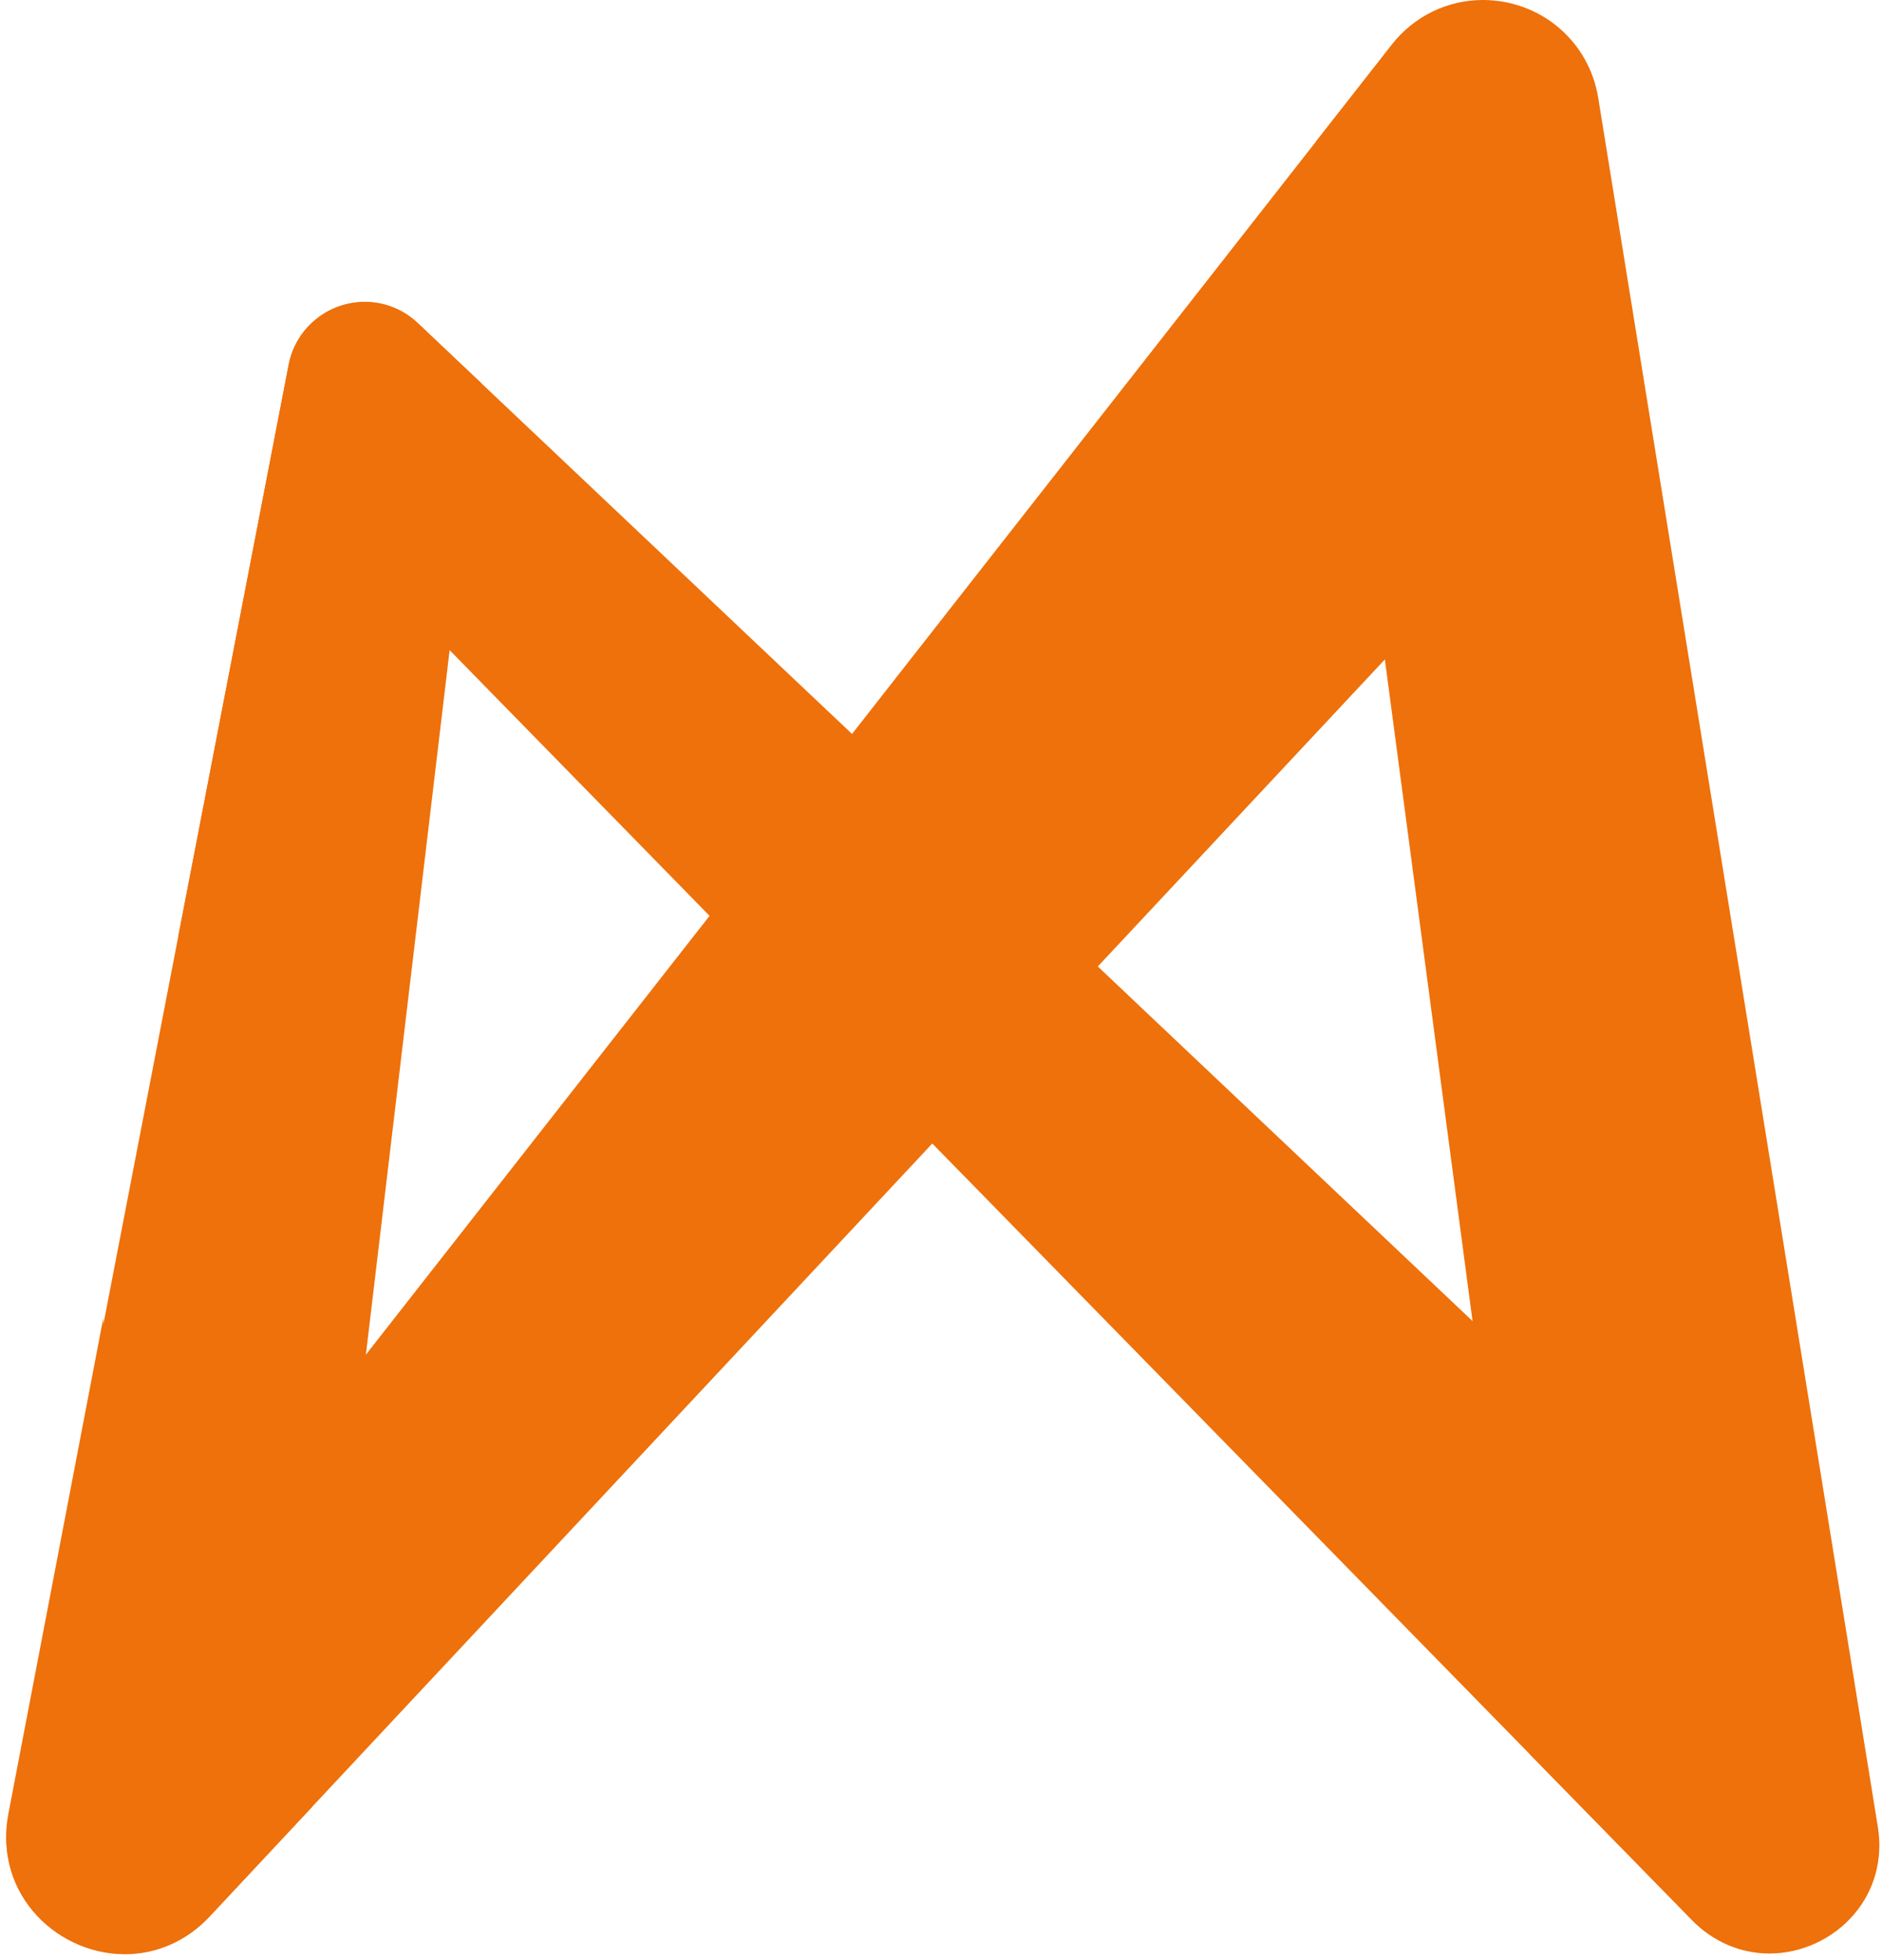
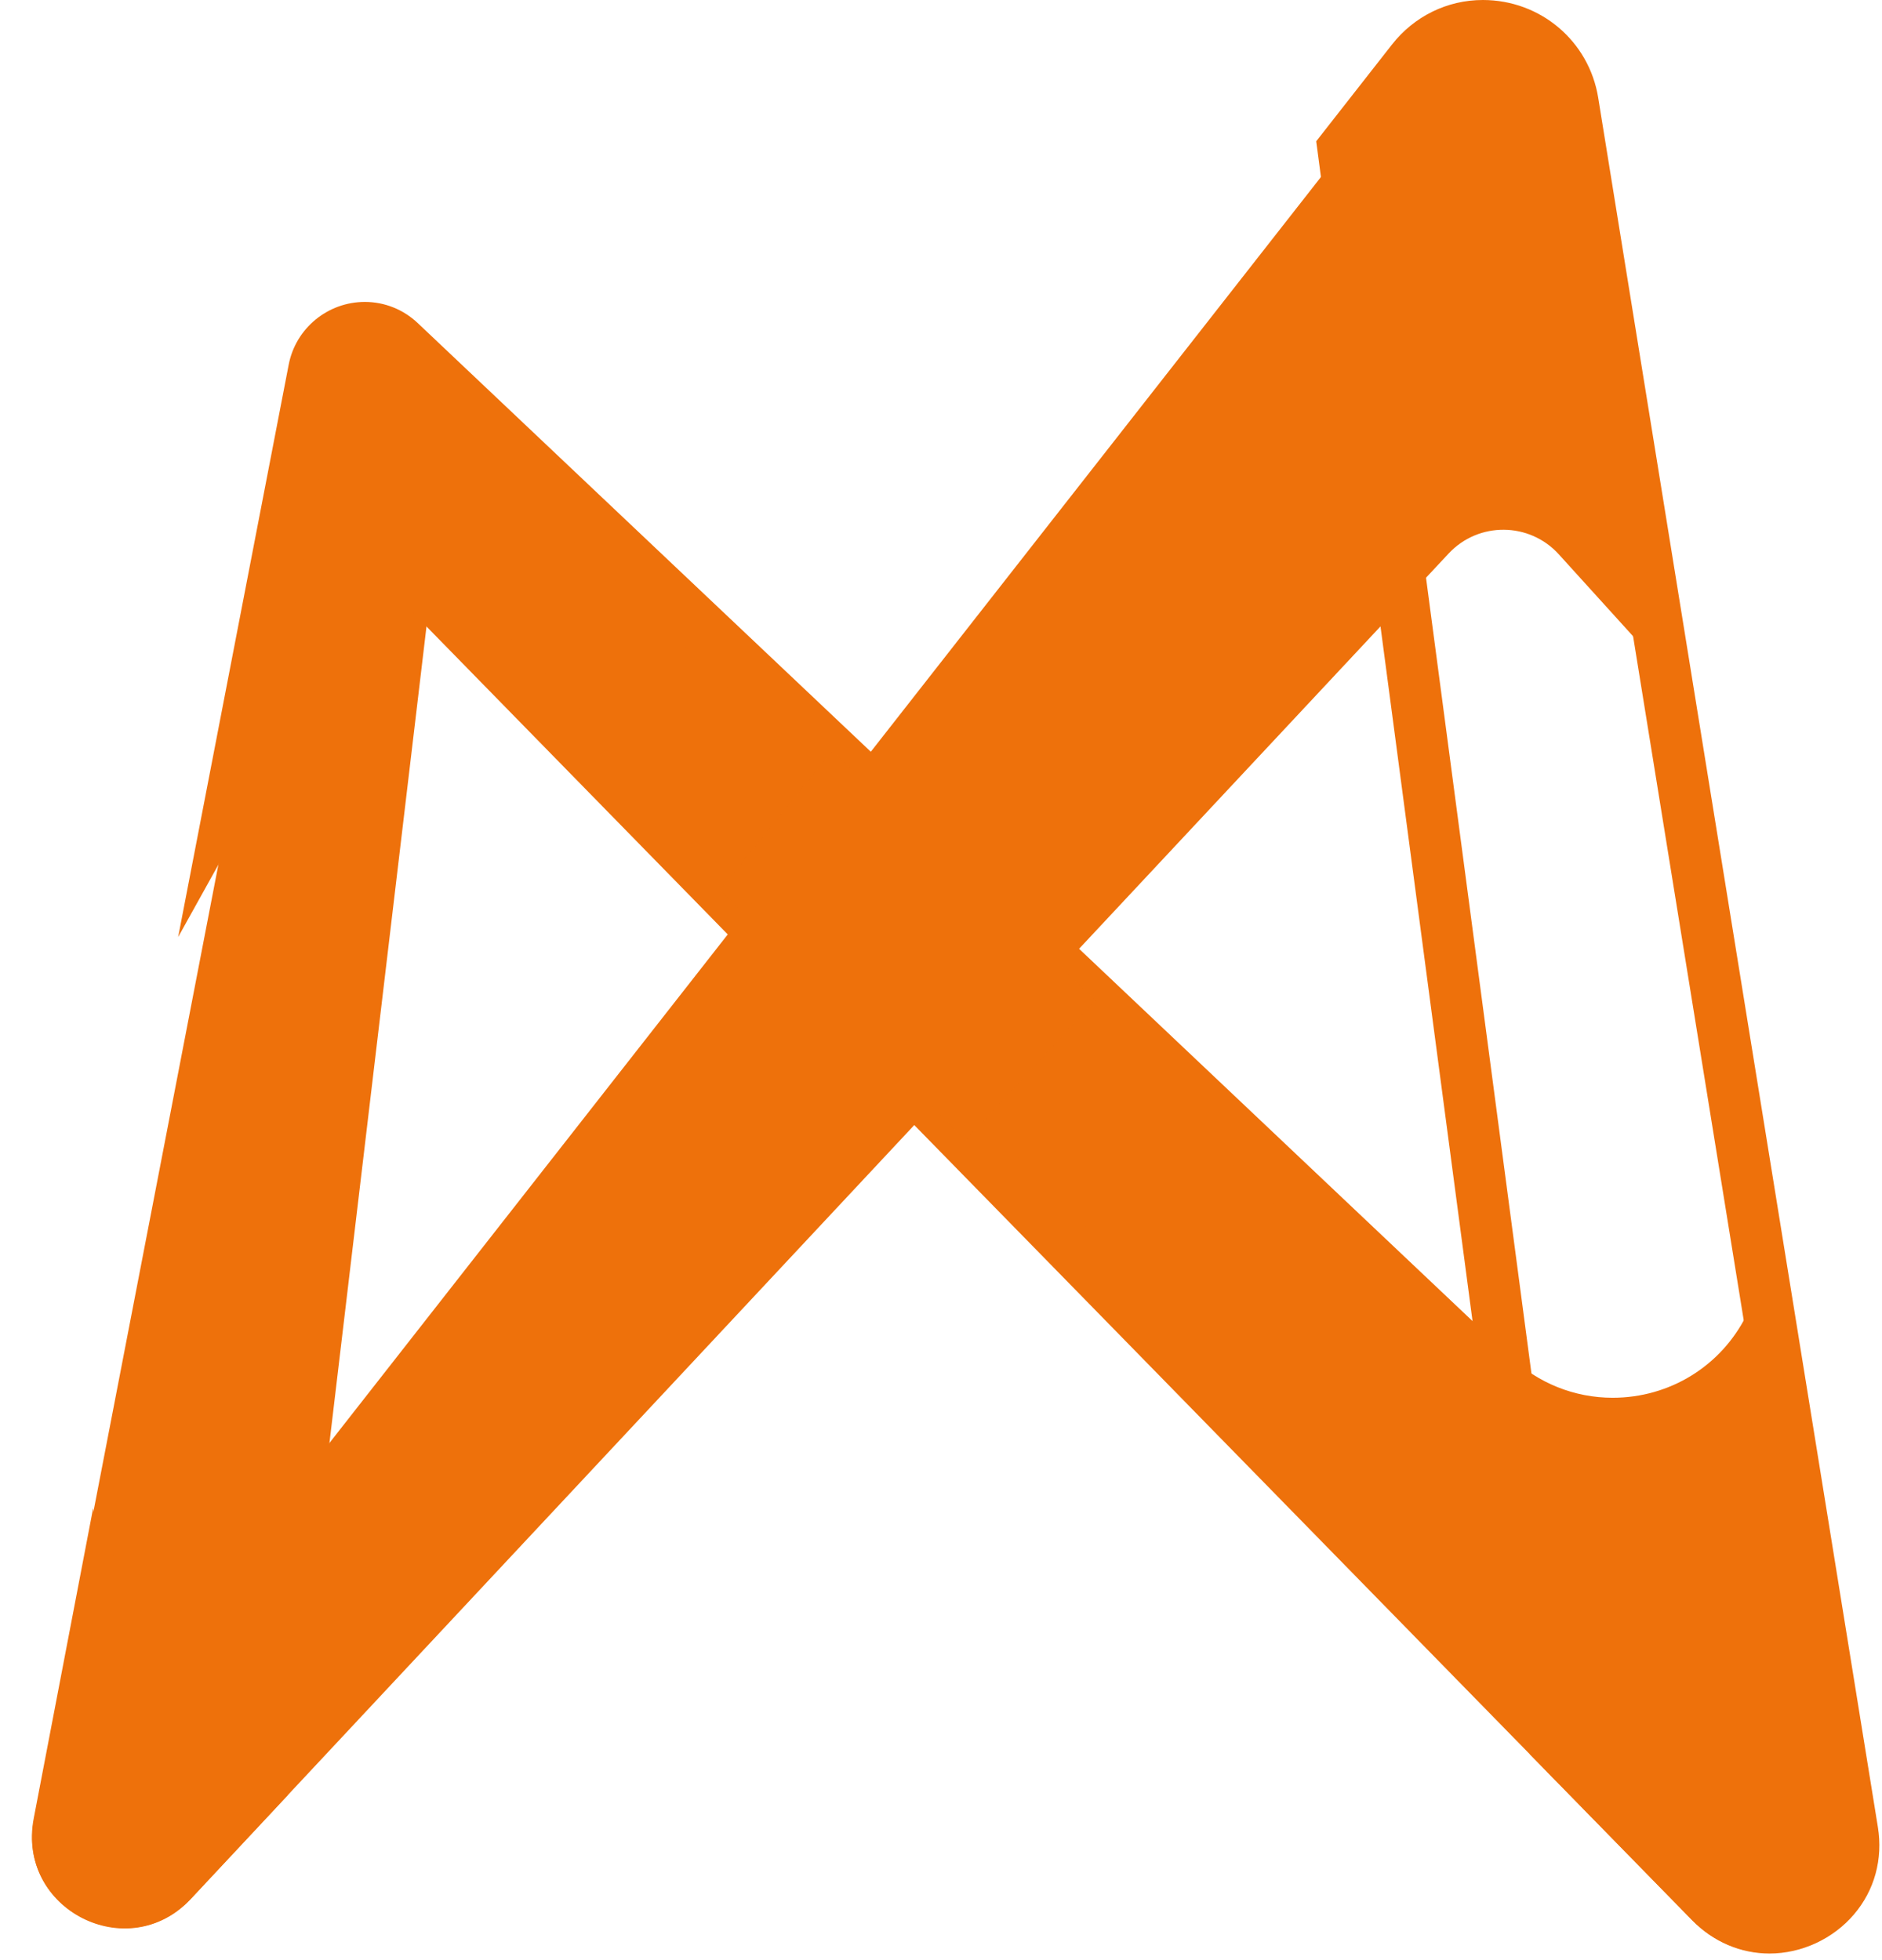
<svg xmlns="http://www.w3.org/2000/svg" width="192" height="200" viewBox="0 0 192 200" fill="none">
  <path d="M32.032 37.701L3.472 185.637C1.698 194.825 13.053 200.613 19.445 193.775L29.337 183.19L46.341 40.106L40.815 34.877C37.8 32.023 32.821 33.626 32.032 37.701Z" fill="#EE710B" />
-   <path d="M12.734 199.4C12.733 199.4 12.733 199.4 12.734 199.4C9.136 199.398 5.616 197.735 3.317 194.95C1.059 192.215 0.198 188.731 0.891 185.139L29.451 37.203C30.167 33.495 33.436 30.804 37.223 30.804C39.23 30.804 41.147 31.573 42.622 32.969L49.107 39.103L31.846 184.354L21.365 195.568C19.059 198.038 15.992 199.4 12.734 199.4ZM37.223 36.061C36.164 36.061 34.896 36.73 34.613 38.199L6.053 186.133C5.552 188.727 6.493 190.54 7.371 191.603C8.682 193.192 10.686 194.14 12.732 194.142C12.732 194.142 12.733 194.142 12.734 194.142C13.998 194.142 15.856 193.766 17.526 191.979L26.831 182.024L43.577 41.107L39.009 36.786C38.376 36.187 37.688 36.061 37.223 36.061Z" fill="#EE710B" />
-   <path d="M160.453 10.395L188.981 186.83C190.298 195.006 180.332 200.034 174.539 194.117L158.575 177.793L137.029 15.164L144.066 6.176C149.031 -0.163 159.166 2.446 160.453 10.395Z" fill="#EE710B" />
  <path d="M180.524 199.327C177.581 199.327 174.789 198.13 172.661 195.957L156.083 179.007L155.969 178.14L134.279 14.415L141.998 4.557C144.265 1.661 147.647 0 151.278 0C157.163 0 162.112 4.195 163.048 9.976L191.577 186.411C192.107 189.702 191.242 192.872 189.14 195.337C187.013 197.835 183.792 199.327 180.524 199.327ZM161.065 176.58L176.418 192.279C177.868 193.759 179.451 194.069 180.525 194.069C182.271 194.069 183.998 193.268 185.14 191.927C185.908 191.025 186.747 189.482 186.387 187.247L157.858 10.813C157.241 6.994 154.015 5.254 151.278 5.254C149.245 5.254 147.419 6.157 146.136 7.796L139.78 15.913L161.065 176.58Z" fill="#EE710B" />
  <path d="M23.875 79.953L34.337 61.137C36.168 57.845 40.652 57.244 43.283 59.933L174.485 194.059C180.278 199.986 190.258 194.937 188.92 186.759L180.521 135.381C175.162 146.091 160.981 148.591 152.282 140.359L40.816 34.88C37.8 32.024 32.821 33.627 32.032 37.703L23.875 79.953Z" fill="#EE710B" />
  <path d="M180.467 199.268C177.523 199.268 174.731 198.071 172.604 195.896L41.403 61.77C40.834 61.189 40.076 60.868 39.268 60.868C38.156 60.868 37.172 61.445 36.634 62.413L18.174 95.613L29.453 37.205C30.169 33.496 33.437 30.806 37.224 30.806C39.231 30.806 41.148 31.575 42.623 32.97L154.089 138.448C156.931 141.138 160.634 142.619 164.521 142.619C170.344 142.619 175.574 139.394 178.171 134.205L181.806 126.943L191.515 186.336C192.053 189.627 191.193 192.799 189.093 195.271C186.964 197.773 183.741 199.268 180.467 199.268ZM39.268 55.612C41.502 55.612 43.595 56.492 45.161 58.093L176.363 192.219C177.811 193.7 179.395 194.011 180.467 194.011C182.216 194.011 183.944 193.209 185.086 191.865C185.854 190.96 186.692 189.416 186.326 187.182L178.939 141.988C175.171 145.714 170.043 147.875 164.52 147.875C159.286 147.875 154.297 145.882 150.474 142.264L39.008 36.785C38.376 36.185 37.687 36.06 37.223 36.06C36.164 36.06 34.896 36.729 34.613 38.198L29.576 64.289L32.04 59.857C33.496 57.239 36.266 55.612 39.268 55.612Z" fill="#EE710B" />
  <g opacity="0.24">
    <path d="M84.902 76.597L73.469 90.794L98.487 116.369L111.778 102.031L84.902 76.597Z" fill="#EE710B" />
-     <path d="M98.539 120.178L69.959 90.962L84.64 72.73L115.474 101.91L98.539 120.178ZM76.98 90.624L98.435 112.558L108.081 102.153L85.163 80.465L76.98 90.624Z" fill="#EE710B" />
  </g>
  <path d="M9.504 153.875C10.153 161.659 20.007 164.605 24.823 158.456L144.018 6.238C148.989 -0.112 159.144 2.518 160.409 10.481L169.576 68.196L159.029 56.561C156.027 53.251 150.84 53.211 147.792 56.474L19.498 193.716C13.08 200.588 1.672 194.783 3.439 185.551L9.504 153.875Z" fill="#EE710B" />
-   <path d="M12.747 199.357C9.14 199.357 5.608 197.691 3.301 194.899C1.034 192.157 0.167 188.662 0.856 185.058L10.527 134.546L12.121 153.657C12.421 157.252 15.37 159.133 18.126 159.133C19.948 159.133 21.591 158.318 22.753 156.835L141.948 4.619C144.215 1.722 147.597 0.061 151.228 0.061C157.13 0.061 162.083 4.27 163.004 10.068L173.553 76.5L157.08 58.327C156.118 57.266 154.799 56.681 153.365 56.681C151.966 56.681 150.666 57.245 149.712 58.269L21.418 195.512C19.101 197.992 16.022 199.357 12.747 199.357ZM10.693 161.643L6.02 186.046C5.519 188.658 6.468 190.48 7.352 191.55C8.673 193.147 10.69 194.1 12.747 194.1C14.022 194.1 15.894 193.722 17.576 191.922L145.871 54.678C147.802 52.61 150.535 51.423 153.365 51.423C156.256 51.423 159.031 52.652 160.974 54.794L165.595 59.891L157.812 10.891C157.204 7.06 153.972 5.315 151.228 5.315C149.195 5.315 147.369 6.218 146.087 7.857L26.892 160.075C24.745 162.816 21.55 164.387 18.128 164.387C15.277 164.391 12.676 163.364 10.693 161.643Z" fill="#EE710B" />
</svg>